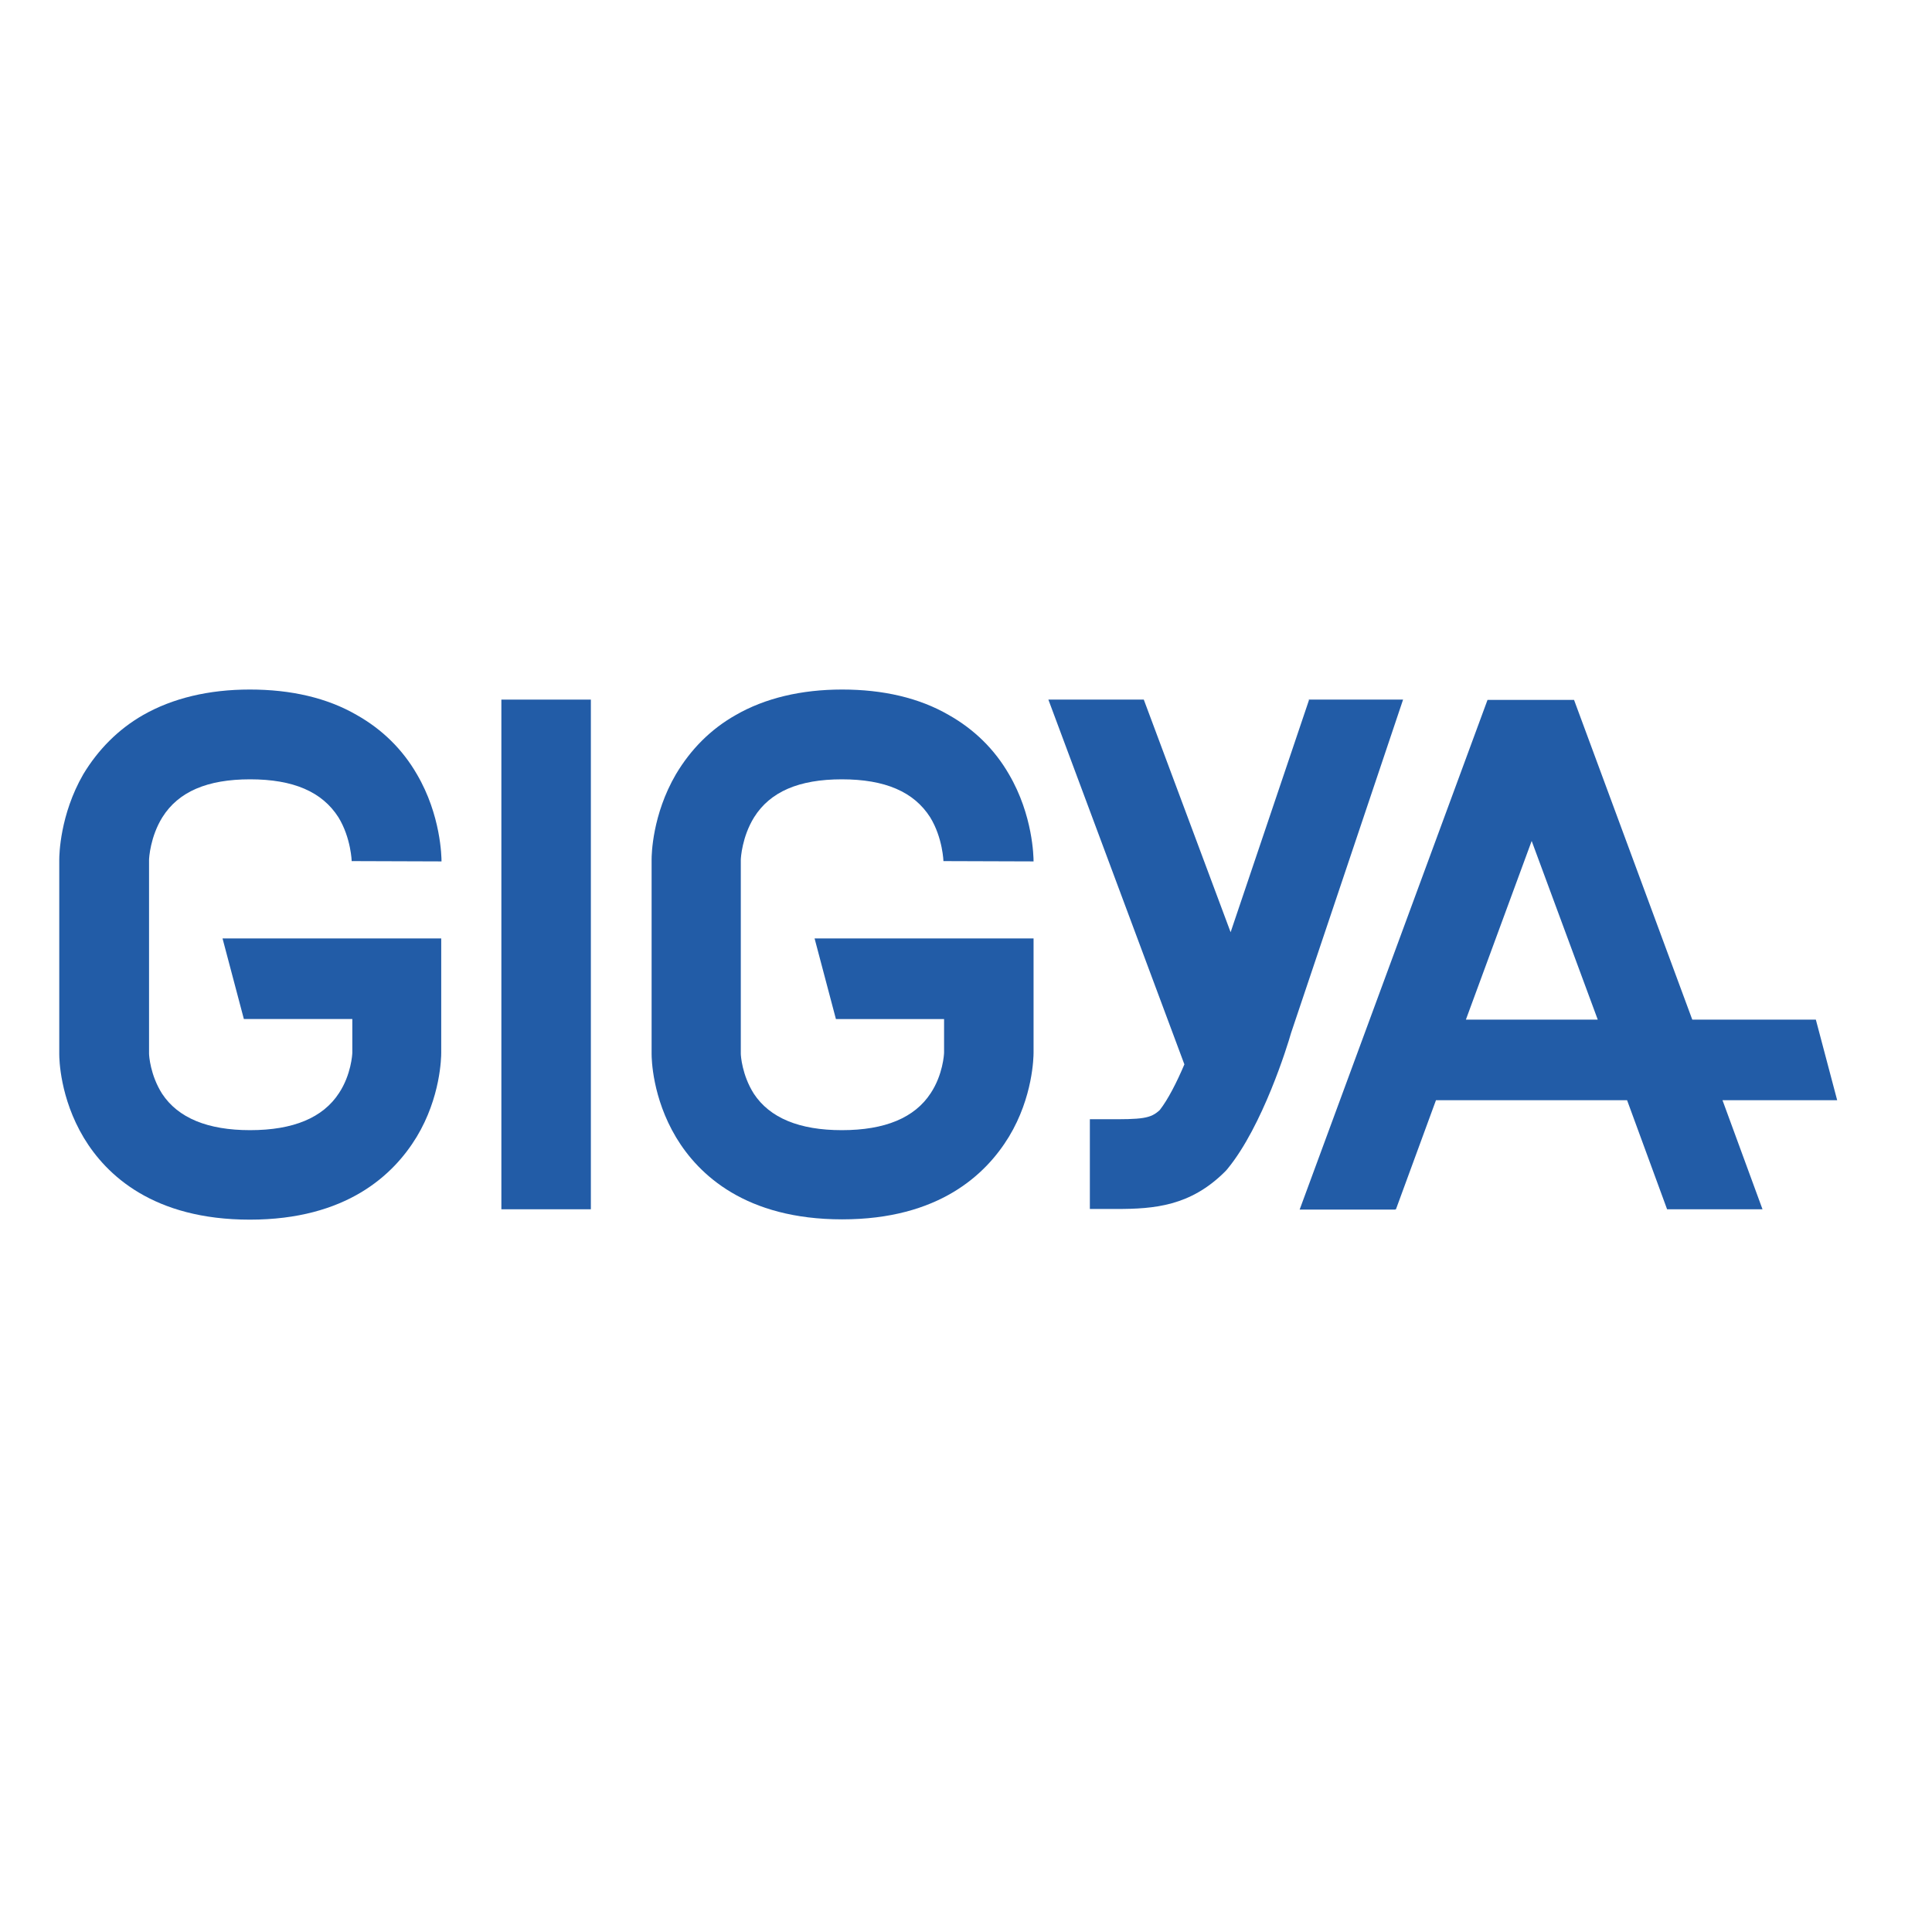
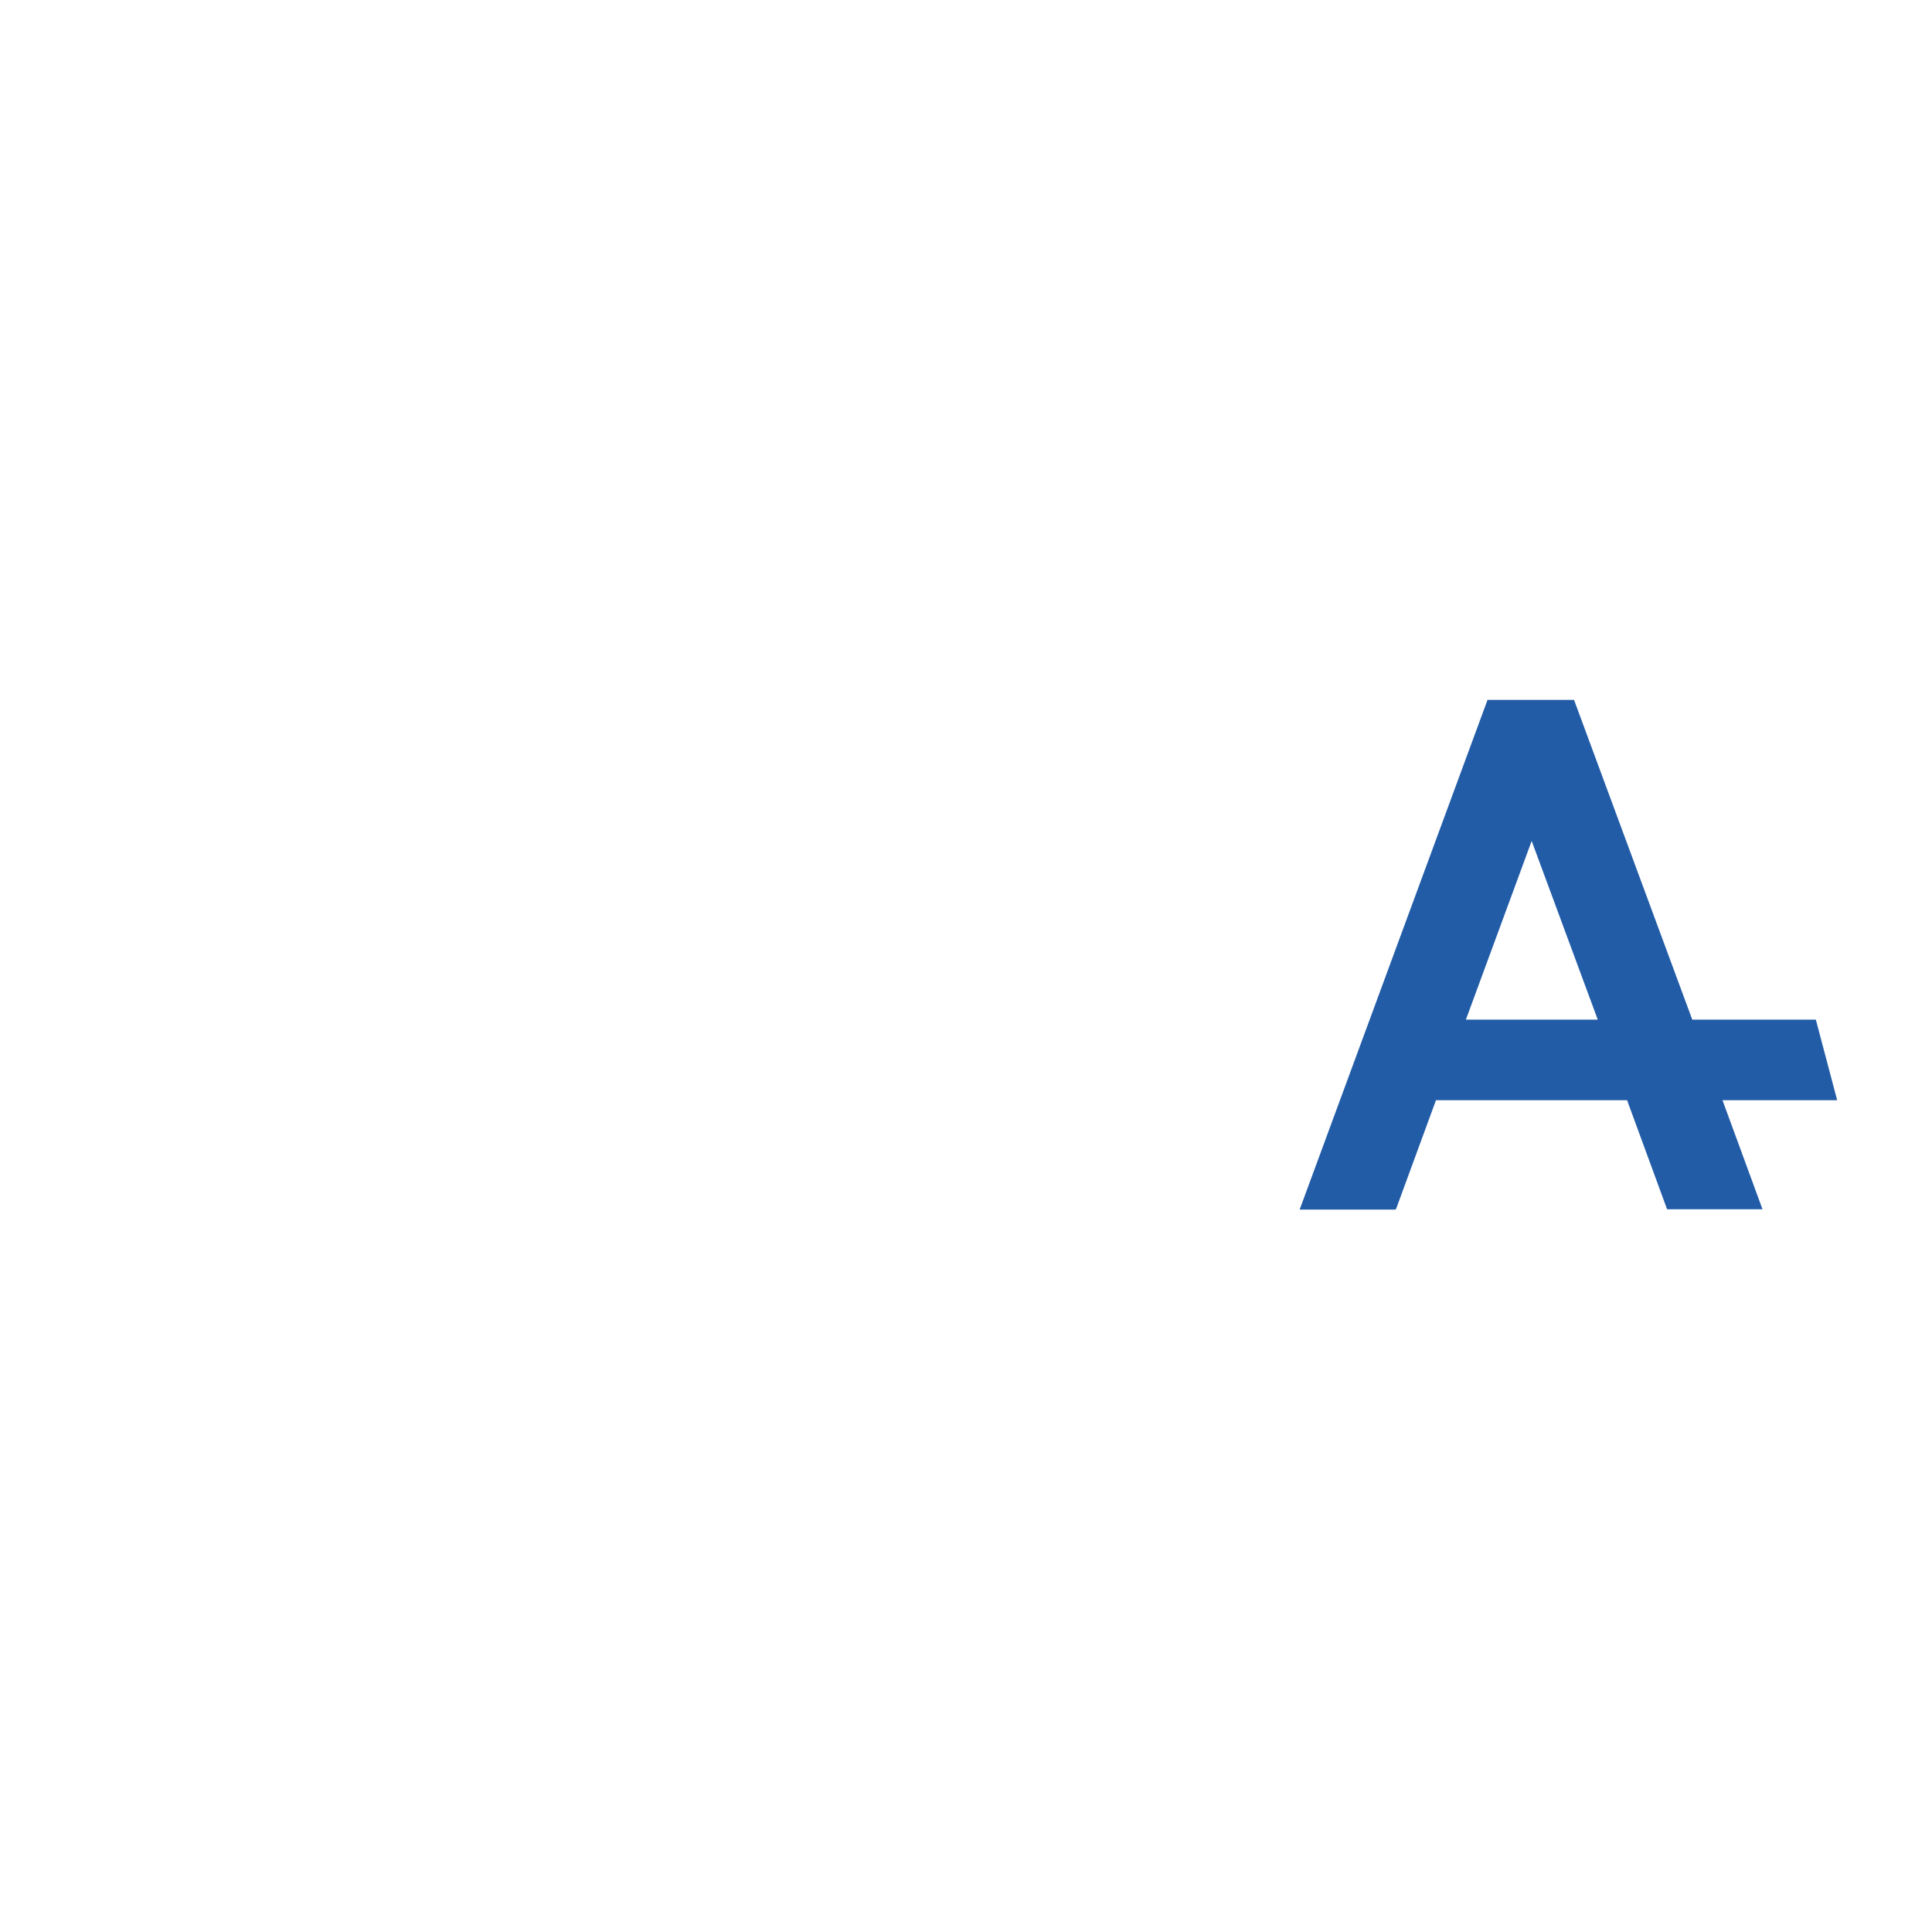
<svg xmlns="http://www.w3.org/2000/svg" version="1.1" id="layer" x="0px" y="0px" viewBox="0 0 652 652" style="enable-background:new 0 0 652 652;" xml:space="preserve">
  <style type="text/css">
	.st0{fill:#225CA7;}
</style>
  <g>
-     <path class="st0" d="M149,290.7c0-1.5-0.2-15.6-8.3-29.4c-4.9-8.5-11.8-15.2-20.3-20c-10-5.8-22.2-8.6-36.1-8.6   c-13.8,0-26,2.9-36,8.6c-8.4,4.8-15.2,11.7-20.2,20C20.2,275,20,288.6,20,290.1v65.7c0,1.5,0.2,14.7,8.3,28.2   c7.6,12.6,23.5,27.6,56,27.6c32.6,0,48.5-15.1,56.3-27.9c8.1-13.4,8.3-26.9,8.3-28.4v-38.6h-15l0,0H75.1l7.2,27.2h36.6v11.3   c0,0.6-0.4,7.5-4.5,13.7c-5.4,8.3-15.4,12.5-30,12.5c-14.3,0-24.3-4.1-29.7-12.3c-4-6.3-4.4-12.9-4.4-13.5v-65.4   c0-0.6,0.4-7.8,4.5-14.4c5.4-8.6,15.1-12.8,29.6-12.8c14.6,0,24.3,4.2,29.8,12.8c4.3,7,4.5,15,4.5,15c0-0.1,0-0.2,0-0.2L149,290.7   L149,290.7z" />
-     <path class="st0" d="M348.8,290.7c0-1.5-0.2-15.6-8.3-29.4c-4.9-8.5-11.8-15.2-20.3-20c-10-5.8-22.2-8.6-36-8.6   c-13.8,0-26,2.9-35.9,8.6c-8.5,4.8-15.2,11.6-20.2,20c-8,13.7-8.2,27.2-8.2,28.7v65.7c0,1.5,0.2,14.7,8.3,28.2   c7.6,12.6,23.5,27.6,56,27.6c32.6,0,48.5-15.1,56.3-27.9c8.1-13.4,8.3-26.9,8.3-28.4v-38.5h-15.1l0,0h-58.8l7.2,27.2h36.5v11.3   c0,0.6-0.4,7.5-4.5,13.7c-5.4,8.3-15.4,12.5-30,12.5c-14.3,0-24.3-4.1-29.7-12.3c-4-6.3-4.4-12.9-4.4-13.5v-65.4   c0-0.6,0.4-7.8,4.5-14.4c5.4-8.6,15.1-12.8,29.6-12.8c14.6,0,24.3,4.2,29.8,12.8c4.3,7,4.5,15,4.5,15c0-0.1,0-0.2,0-0.2   L348.8,290.7L348.8,290.7z" />
-     <rect x="169.2" y="236.1" class="st0" width="30.2" height="172" />
-     <path class="st0" d="M441.8,236.1l-26.5,78.5L386,236.1h-32.2l45.9,123.1c-2.6,6.1-5.5,11.8-8.3,15.4c-3.1,2.9-5.8,3.2-18.5,3.1   c-1.7,0-3.3,0-5.1,0v30.3c1.7,0,3.3,0,4.9,0c1.4,0,2.7,0,4.1,0c12.8,0,24.9-1,36.5-12.5c0.4-0.4,0.7-0.7,1-1.1   c11.8-14.4,20.2-41.5,21.4-45.8l37.8-112.5h-31.9v-0.1H441.8z" />
    <path class="st0" d="M471.1,408.1l13.5-36.8h64.5l13.5,36.8h32.2l-13.5-36.8H620l-7.2-27.2h-41.7l-39.9-107.9h-29.2l-63.4,172h32.3   v-0.1H471.1z M516.9,283.8l22.3,60.3h-44.5L516.9,283.8z" />
  </g>
</svg>